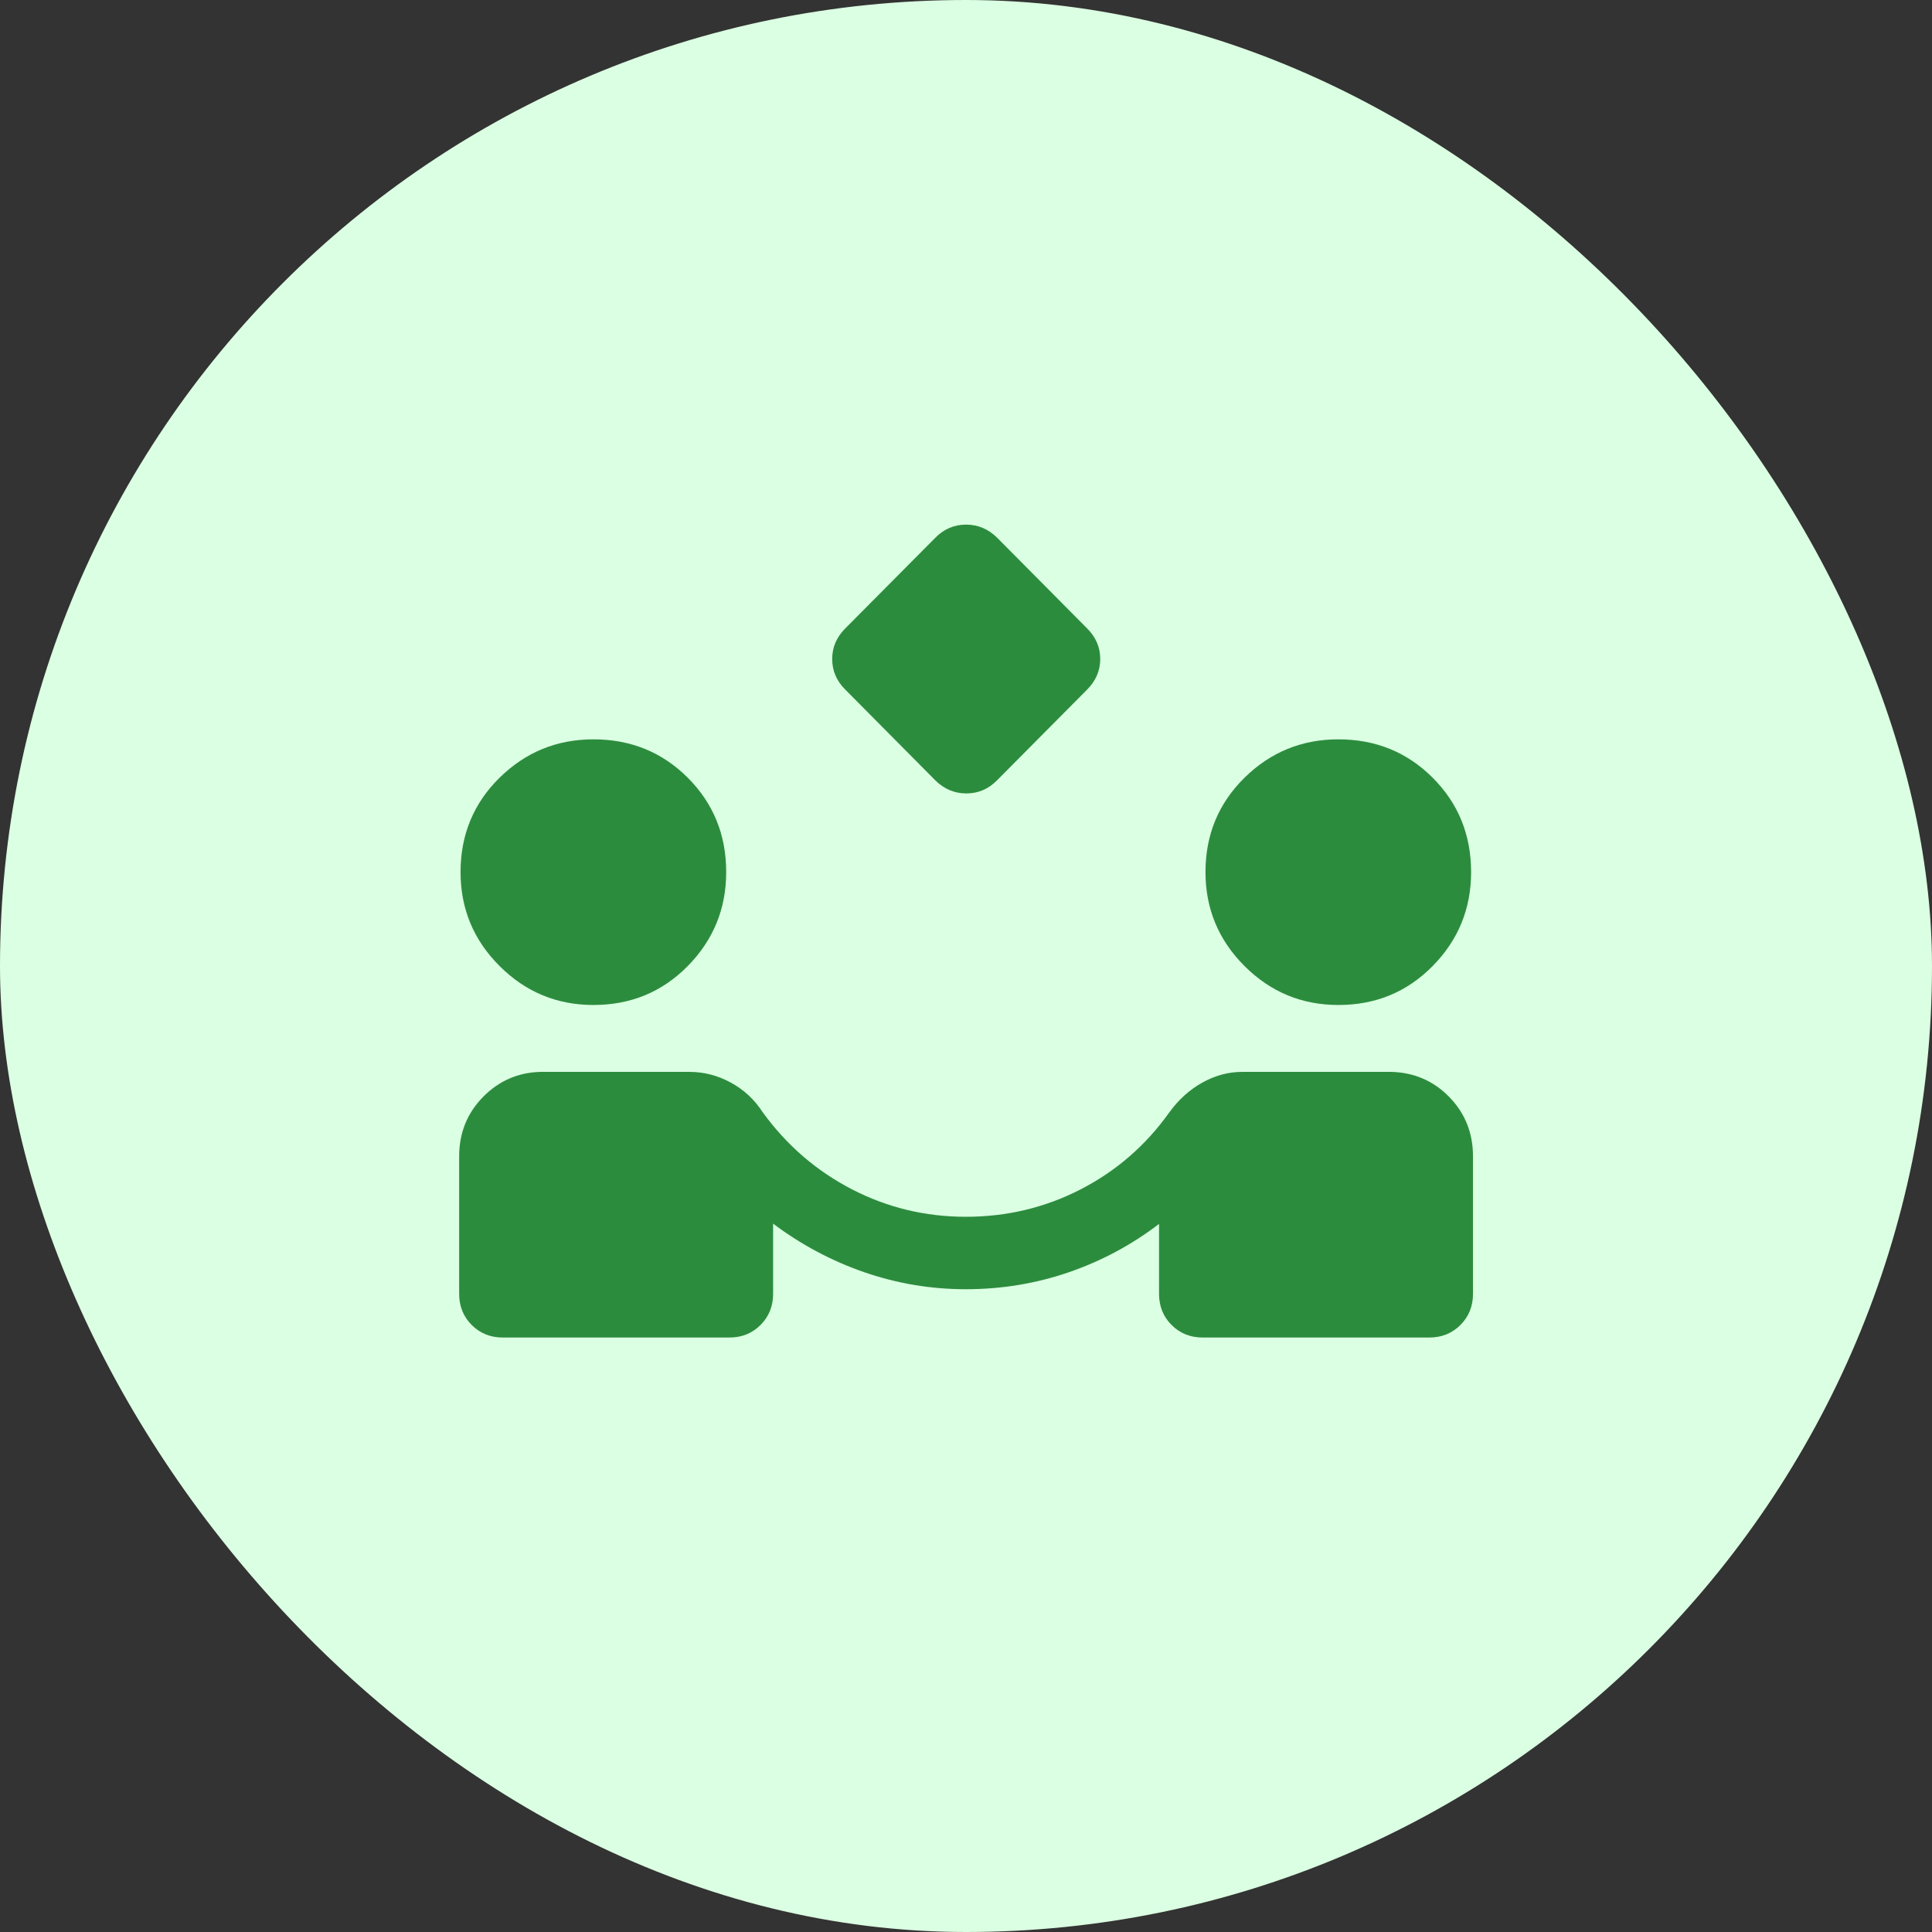
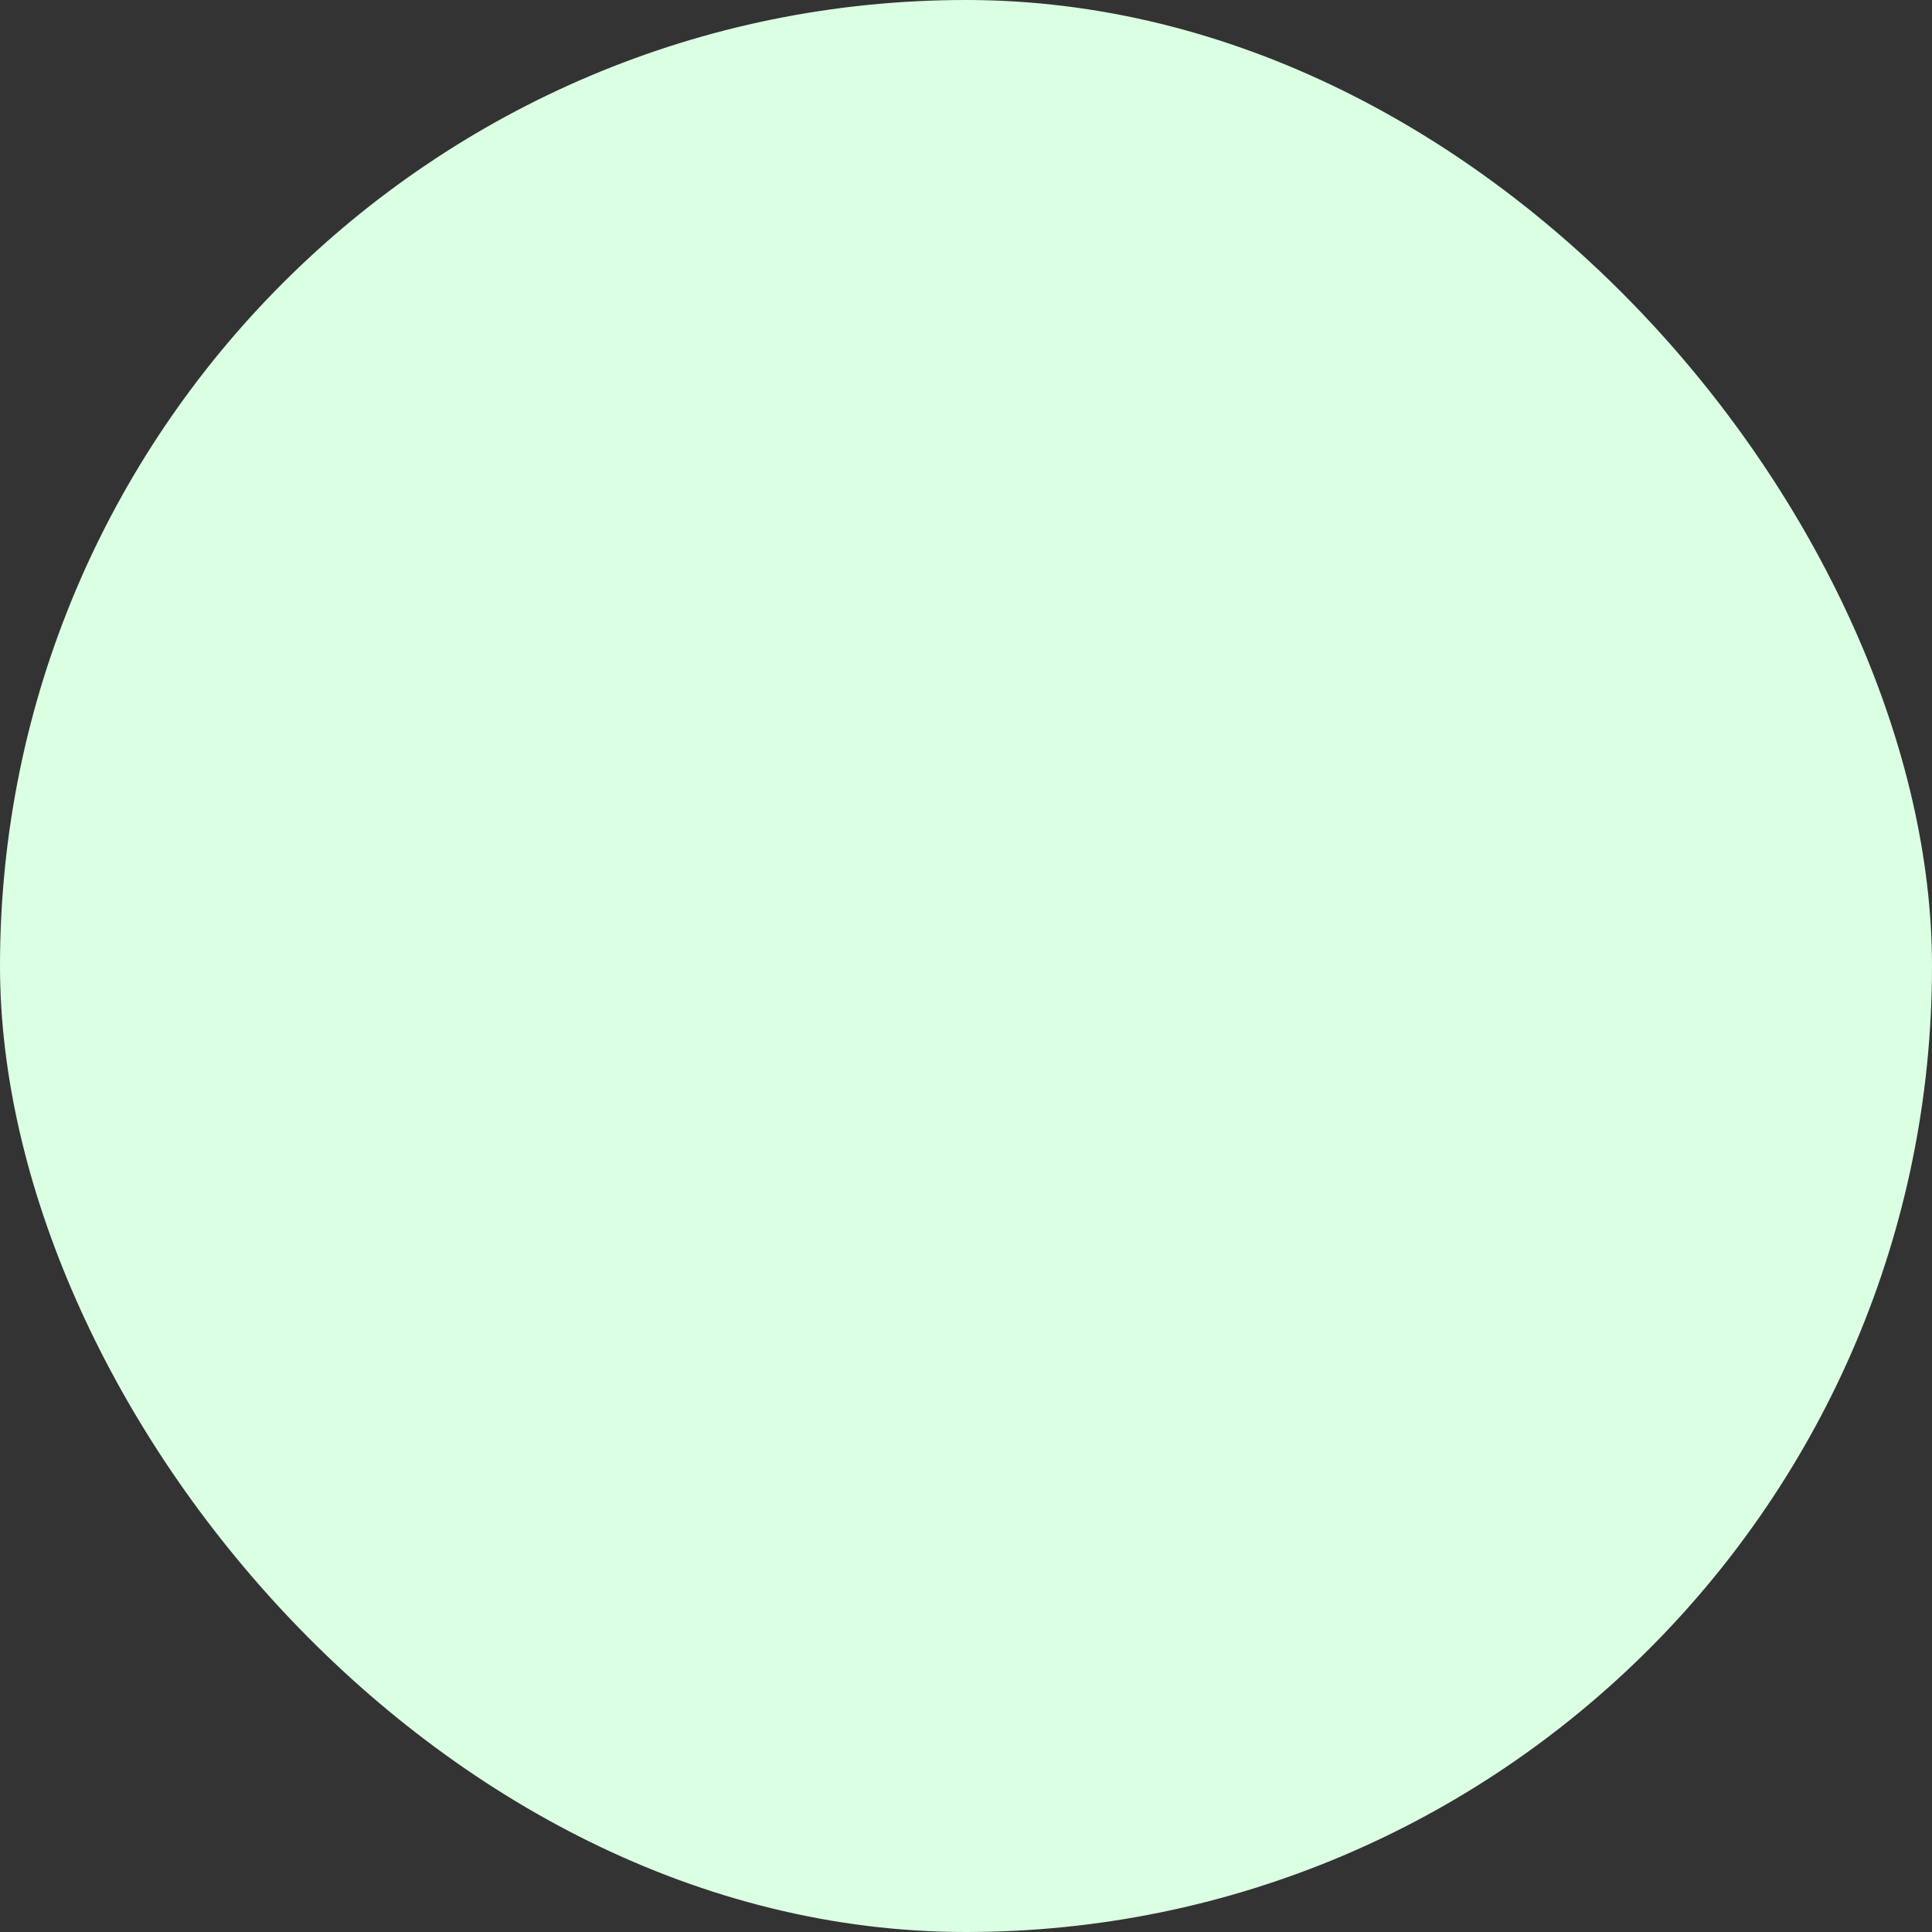
<svg xmlns="http://www.w3.org/2000/svg" width="50" height="50" viewBox="0 0 50 50" fill="none">
  <rect x="0" y="0" width="50" height="50" fill="#333333" stroke="none" />
  <rect width="50" height="50" rx="25" fill="#DBFFE2" />
-   <path d="M24.205 20.195L21.872 17.843C21.648 17.619 21.537 17.356 21.537 17.055C21.537 16.754 21.649 16.49 21.875 16.264L24.21 13.913C24.433 13.689 24.697 13.577 25.003 13.577C25.308 13.577 25.576 13.69 25.806 13.916L28.138 16.267C28.362 16.491 28.474 16.754 28.474 17.055C28.474 17.356 28.361 17.62 28.135 17.846L25.8 20.198C25.578 20.422 25.314 20.534 25.008 20.534C24.702 20.534 24.434 20.421 24.205 20.195ZM13.012 34.615C12.692 34.615 12.424 34.507 12.207 34.29C11.991 34.074 11.883 33.805 11.883 33.485V29.928C11.883 29.323 12.088 28.812 12.497 28.393C12.906 27.974 13.403 27.756 13.986 27.74H17.839C18.216 27.74 18.574 27.832 18.913 28.017C19.252 28.201 19.528 28.458 19.741 28.788C20.361 29.641 21.13 30.304 22.047 30.779C22.965 31.253 23.948 31.49 24.996 31.49C26.058 31.49 27.049 31.253 27.97 30.779C28.891 30.304 29.655 29.641 30.262 28.788C30.501 28.458 30.786 28.201 31.117 28.017C31.448 27.832 31.793 27.74 32.152 27.74H36.005C36.601 27.756 37.103 27.974 37.51 28.393C37.917 28.812 38.121 29.323 38.121 29.928V33.485C38.121 33.805 38.012 34.074 37.796 34.29C37.579 34.507 37.311 34.615 36.991 34.615H31.125C30.805 34.615 30.537 34.507 30.32 34.29C30.104 34.074 29.996 33.805 29.996 33.485V31.675C29.282 32.22 28.501 32.638 27.652 32.929C26.802 33.22 25.916 33.365 24.993 33.365C24.091 33.365 23.216 33.218 22.367 32.925C21.518 32.631 20.732 32.212 20.008 31.668V33.485C20.008 33.805 19.899 34.074 19.683 34.29C19.466 34.507 19.198 34.615 18.878 34.615H13.012ZM15.358 26.009C14.411 26.009 13.602 25.673 12.928 25C12.255 24.327 11.919 23.517 11.919 22.57C11.919 21.605 12.255 20.791 12.928 20.128C13.602 19.466 14.411 19.134 15.358 19.134C16.323 19.134 17.137 19.466 17.8 20.128C18.462 20.791 18.794 21.605 18.794 22.57C18.794 23.517 18.462 24.327 17.8 25C17.137 25.673 16.323 26.009 15.358 26.009ZM34.637 26.009C33.69 26.009 32.88 25.673 32.207 25C31.534 24.327 31.198 23.517 31.198 22.57C31.198 21.605 31.534 20.791 32.207 20.128C32.88 19.466 33.69 19.134 34.637 19.134C35.602 19.134 36.416 19.466 37.078 20.128C37.741 20.791 38.072 21.605 38.072 22.57C38.072 23.517 37.741 24.327 37.078 25C36.416 25.673 35.602 26.009 34.637 26.009Z" fill="#2C8C3E" />
</svg>